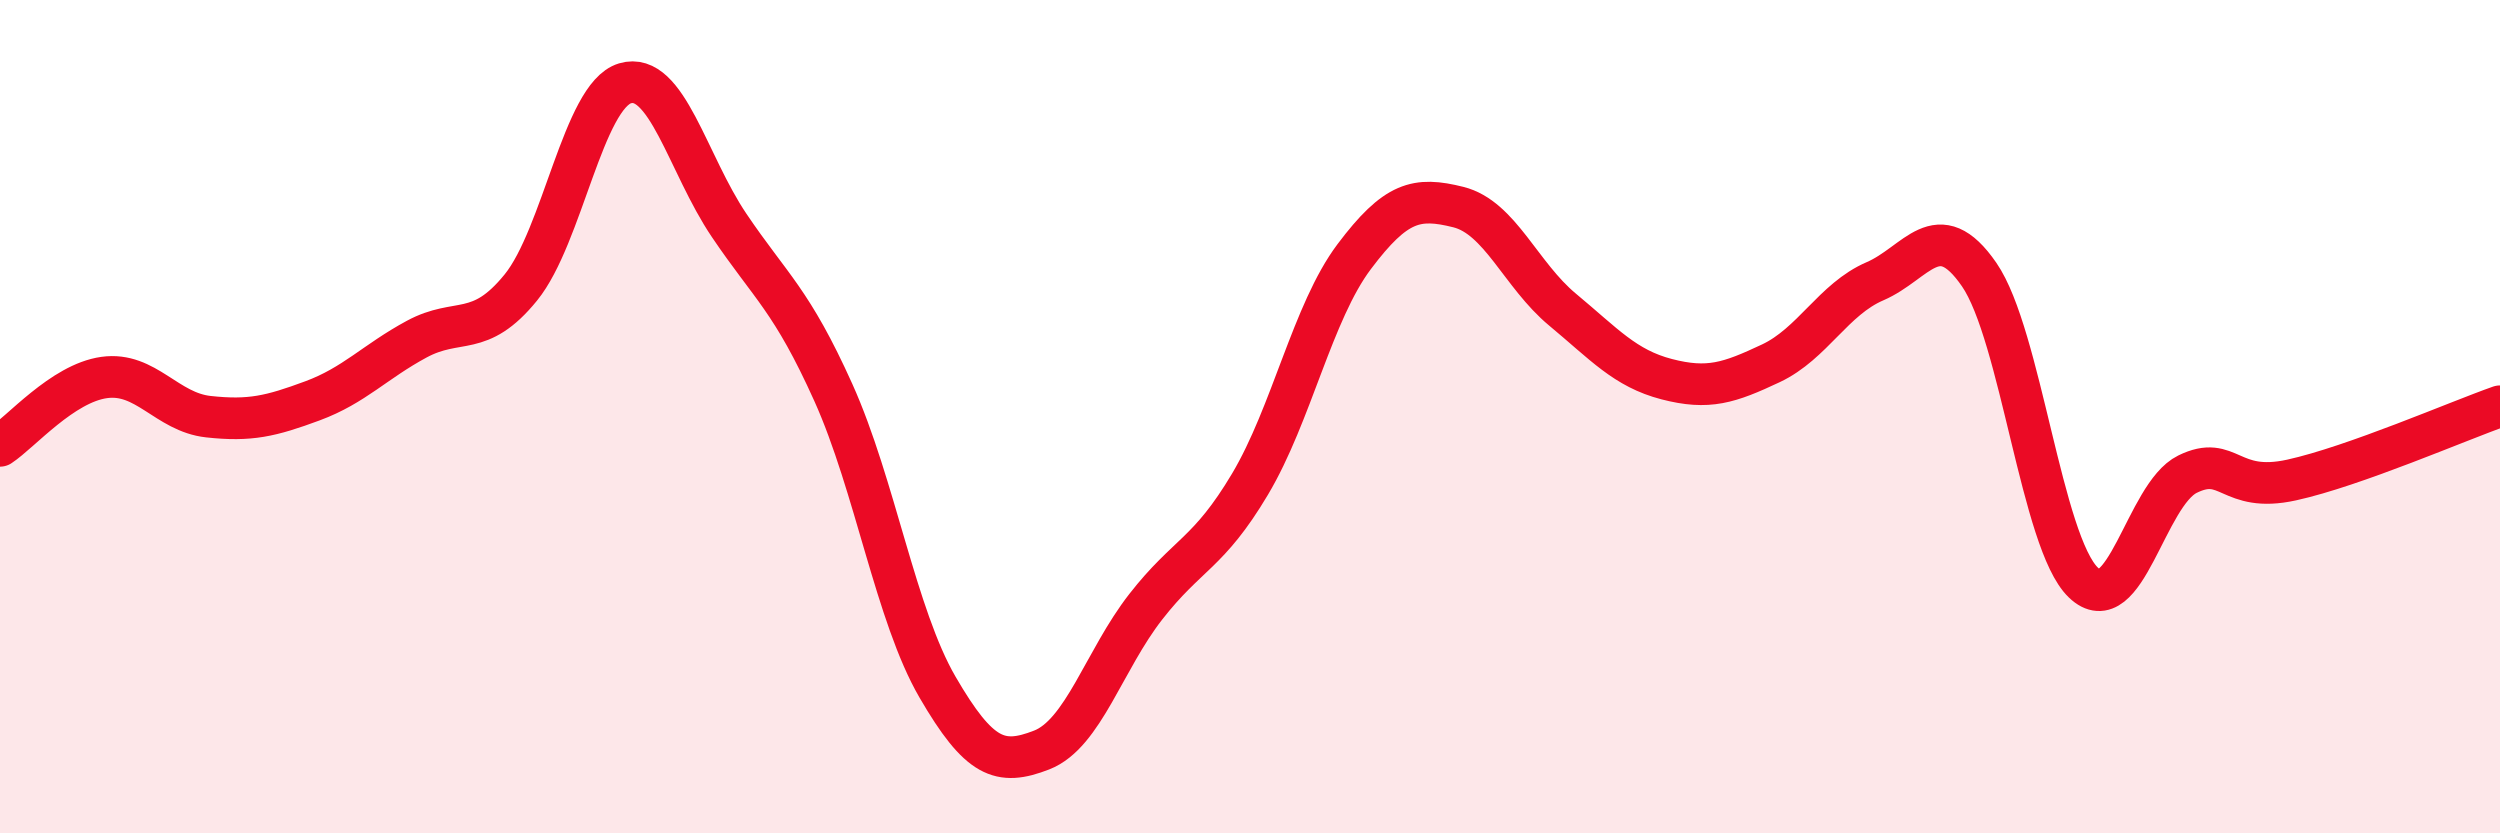
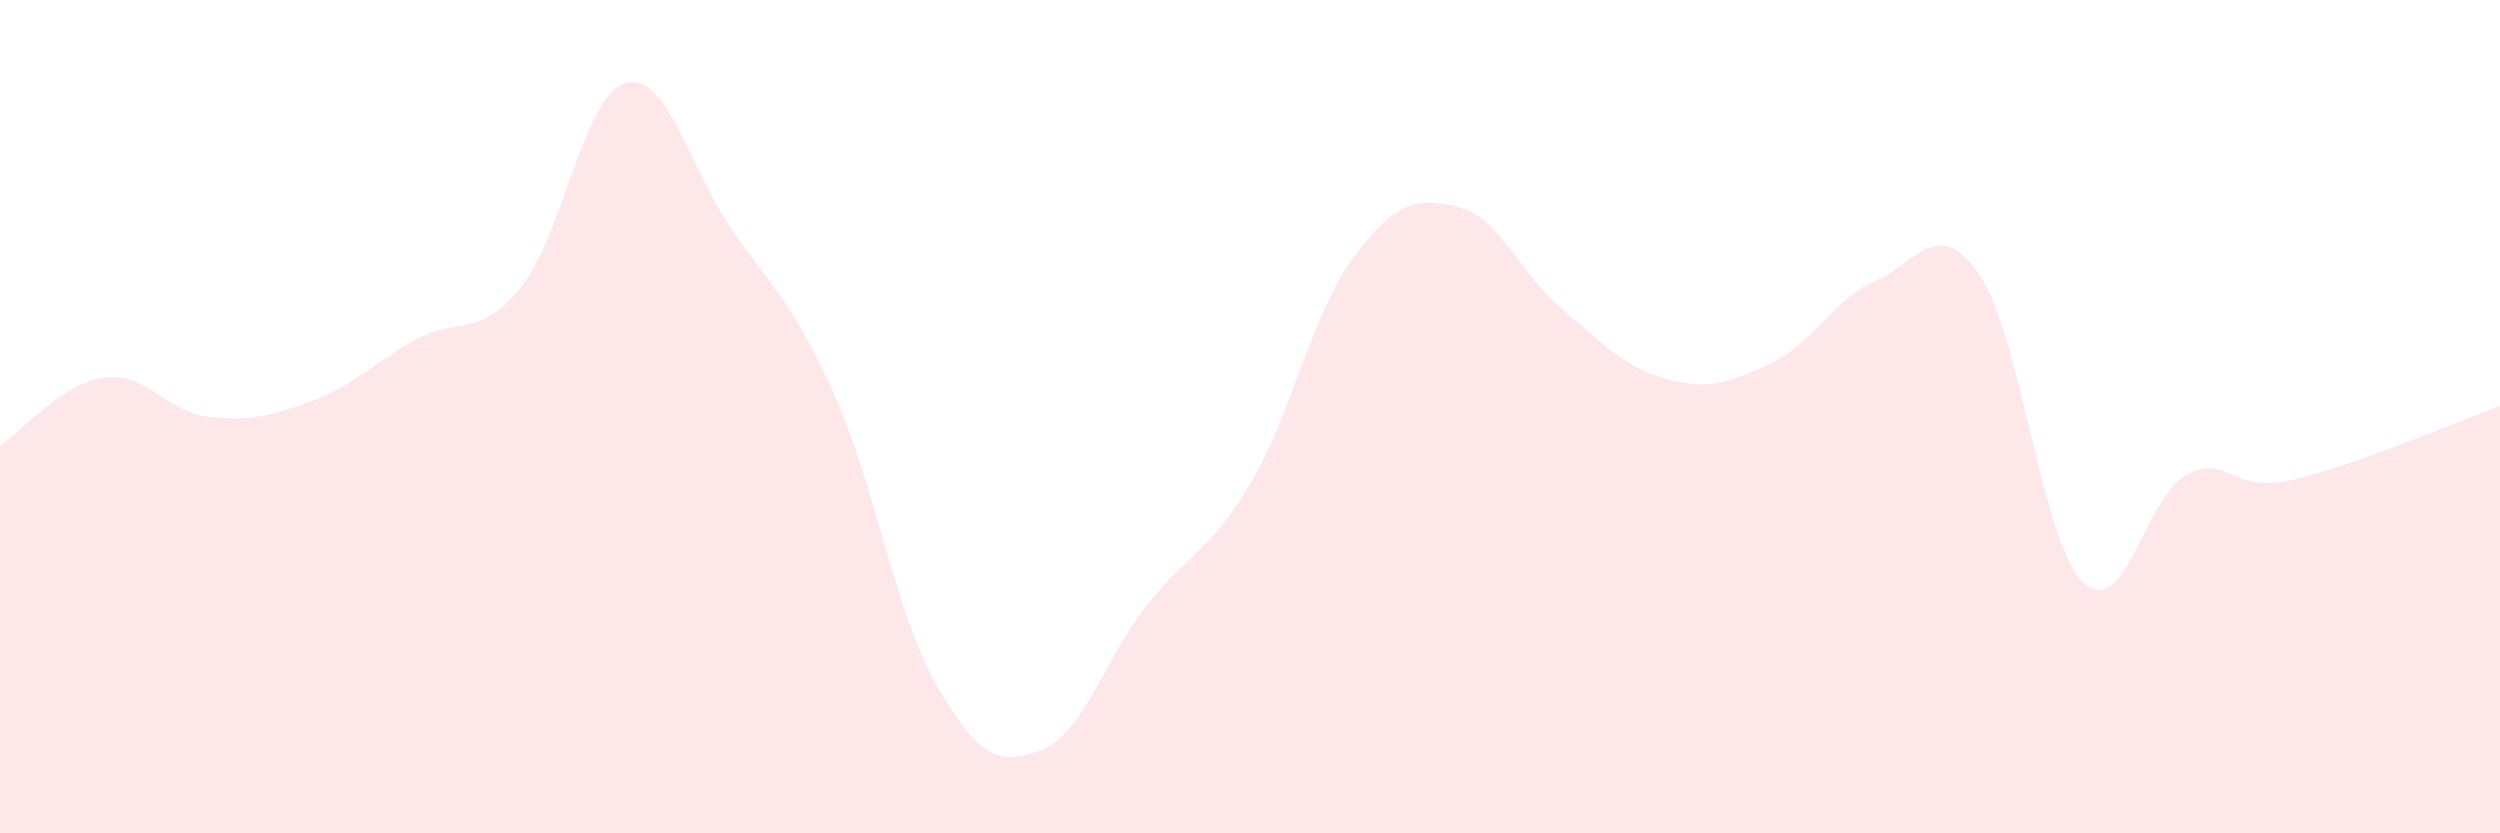
<svg xmlns="http://www.w3.org/2000/svg" width="60" height="20" viewBox="0 0 60 20">
  <path d="M 0,10.7 C 0.5,10.37 1.5,9.2 2.5,9.06 C 3.5,8.92 4,9.89 5,10 C 6,10.11 6.5,9.99 7.5,9.62 C 8.5,9.25 9,8.68 10,8.14 C 11,7.6 11.5,8.13 12.5,6.9 C 13.5,5.67 14,2.3 15,2 C 16,1.7 16.5,3.93 17.5,5.41 C 18.5,6.89 19,7.2 20,9.42 C 21,11.64 21.5,14.77 22.5,16.49 C 23.5,18.21 24,18.39 25,18 C 26,17.61 26.5,15.84 27.5,14.56 C 28.5,13.28 29,13.3 30,11.62 C 31,9.94 31.5,7.49 32.5,6.16 C 33.5,4.83 34,4.72 35,4.97 C 36,5.22 36.5,6.6 37.5,7.43 C 38.5,8.26 39,8.84 40,9.1 C 41,9.36 41.5,9.19 42.5,8.72 C 43.5,8.25 44,7.18 45,6.75 C 46,6.32 46.5,5.14 47.5,6.59 C 48.5,8.04 49,13.02 50,13.98 C 51,14.94 51.5,11.87 52.5,11.38 C 53.5,10.89 53.5,11.85 55,11.52 C 56.5,11.19 59,10.1 60,9.75L60 20L0 20Z" fill="#EB0A25" opacity="0.1" stroke-linecap="round" stroke-linejoin="round" />
-   <path d="M 0,10.7 C 0.5,10.37 1.5,9.2 2.5,9.06 C 3.5,8.92 4,9.89 5,10 C 6,10.11 6.5,9.99 7.5,9.62 C 8.5,9.25 9,8.68 10,8.14 C 11,7.6 11.5,8.13 12.5,6.9 C 13.5,5.67 14,2.3 15,2 C 16,1.7 16.5,3.93 17.5,5.41 C 18.5,6.89 19,7.2 20,9.42 C 21,11.64 21.5,14.77 22.5,16.49 C 23.5,18.21 24,18.39 25,18 C 26,17.61 26.5,15.84 27.5,14.56 C 28.5,13.28 29,13.3 30,11.62 C 31,9.94 31.5,7.49 32.5,6.16 C 33.5,4.83 34,4.72 35,4.97 C 36,5.22 36.5,6.6 37.5,7.43 C 38.5,8.26 39,8.84 40,9.1 C 41,9.36 41.5,9.19 42.5,8.72 C 43.5,8.25 44,7.18 45,6.75 C 46,6.32 46.5,5.14 47.5,6.59 C 48.5,8.04 49,13.02 50,13.98 C 51,14.94 51.5,11.87 52.5,11.38 C 53.5,10.89 53.5,11.85 55,11.52 C 56.5,11.19 59,10.1 60,9.75" stroke="#EB0A25" stroke-width="1" fill="none" stroke-linecap="round" stroke-linejoin="round" />
</svg>